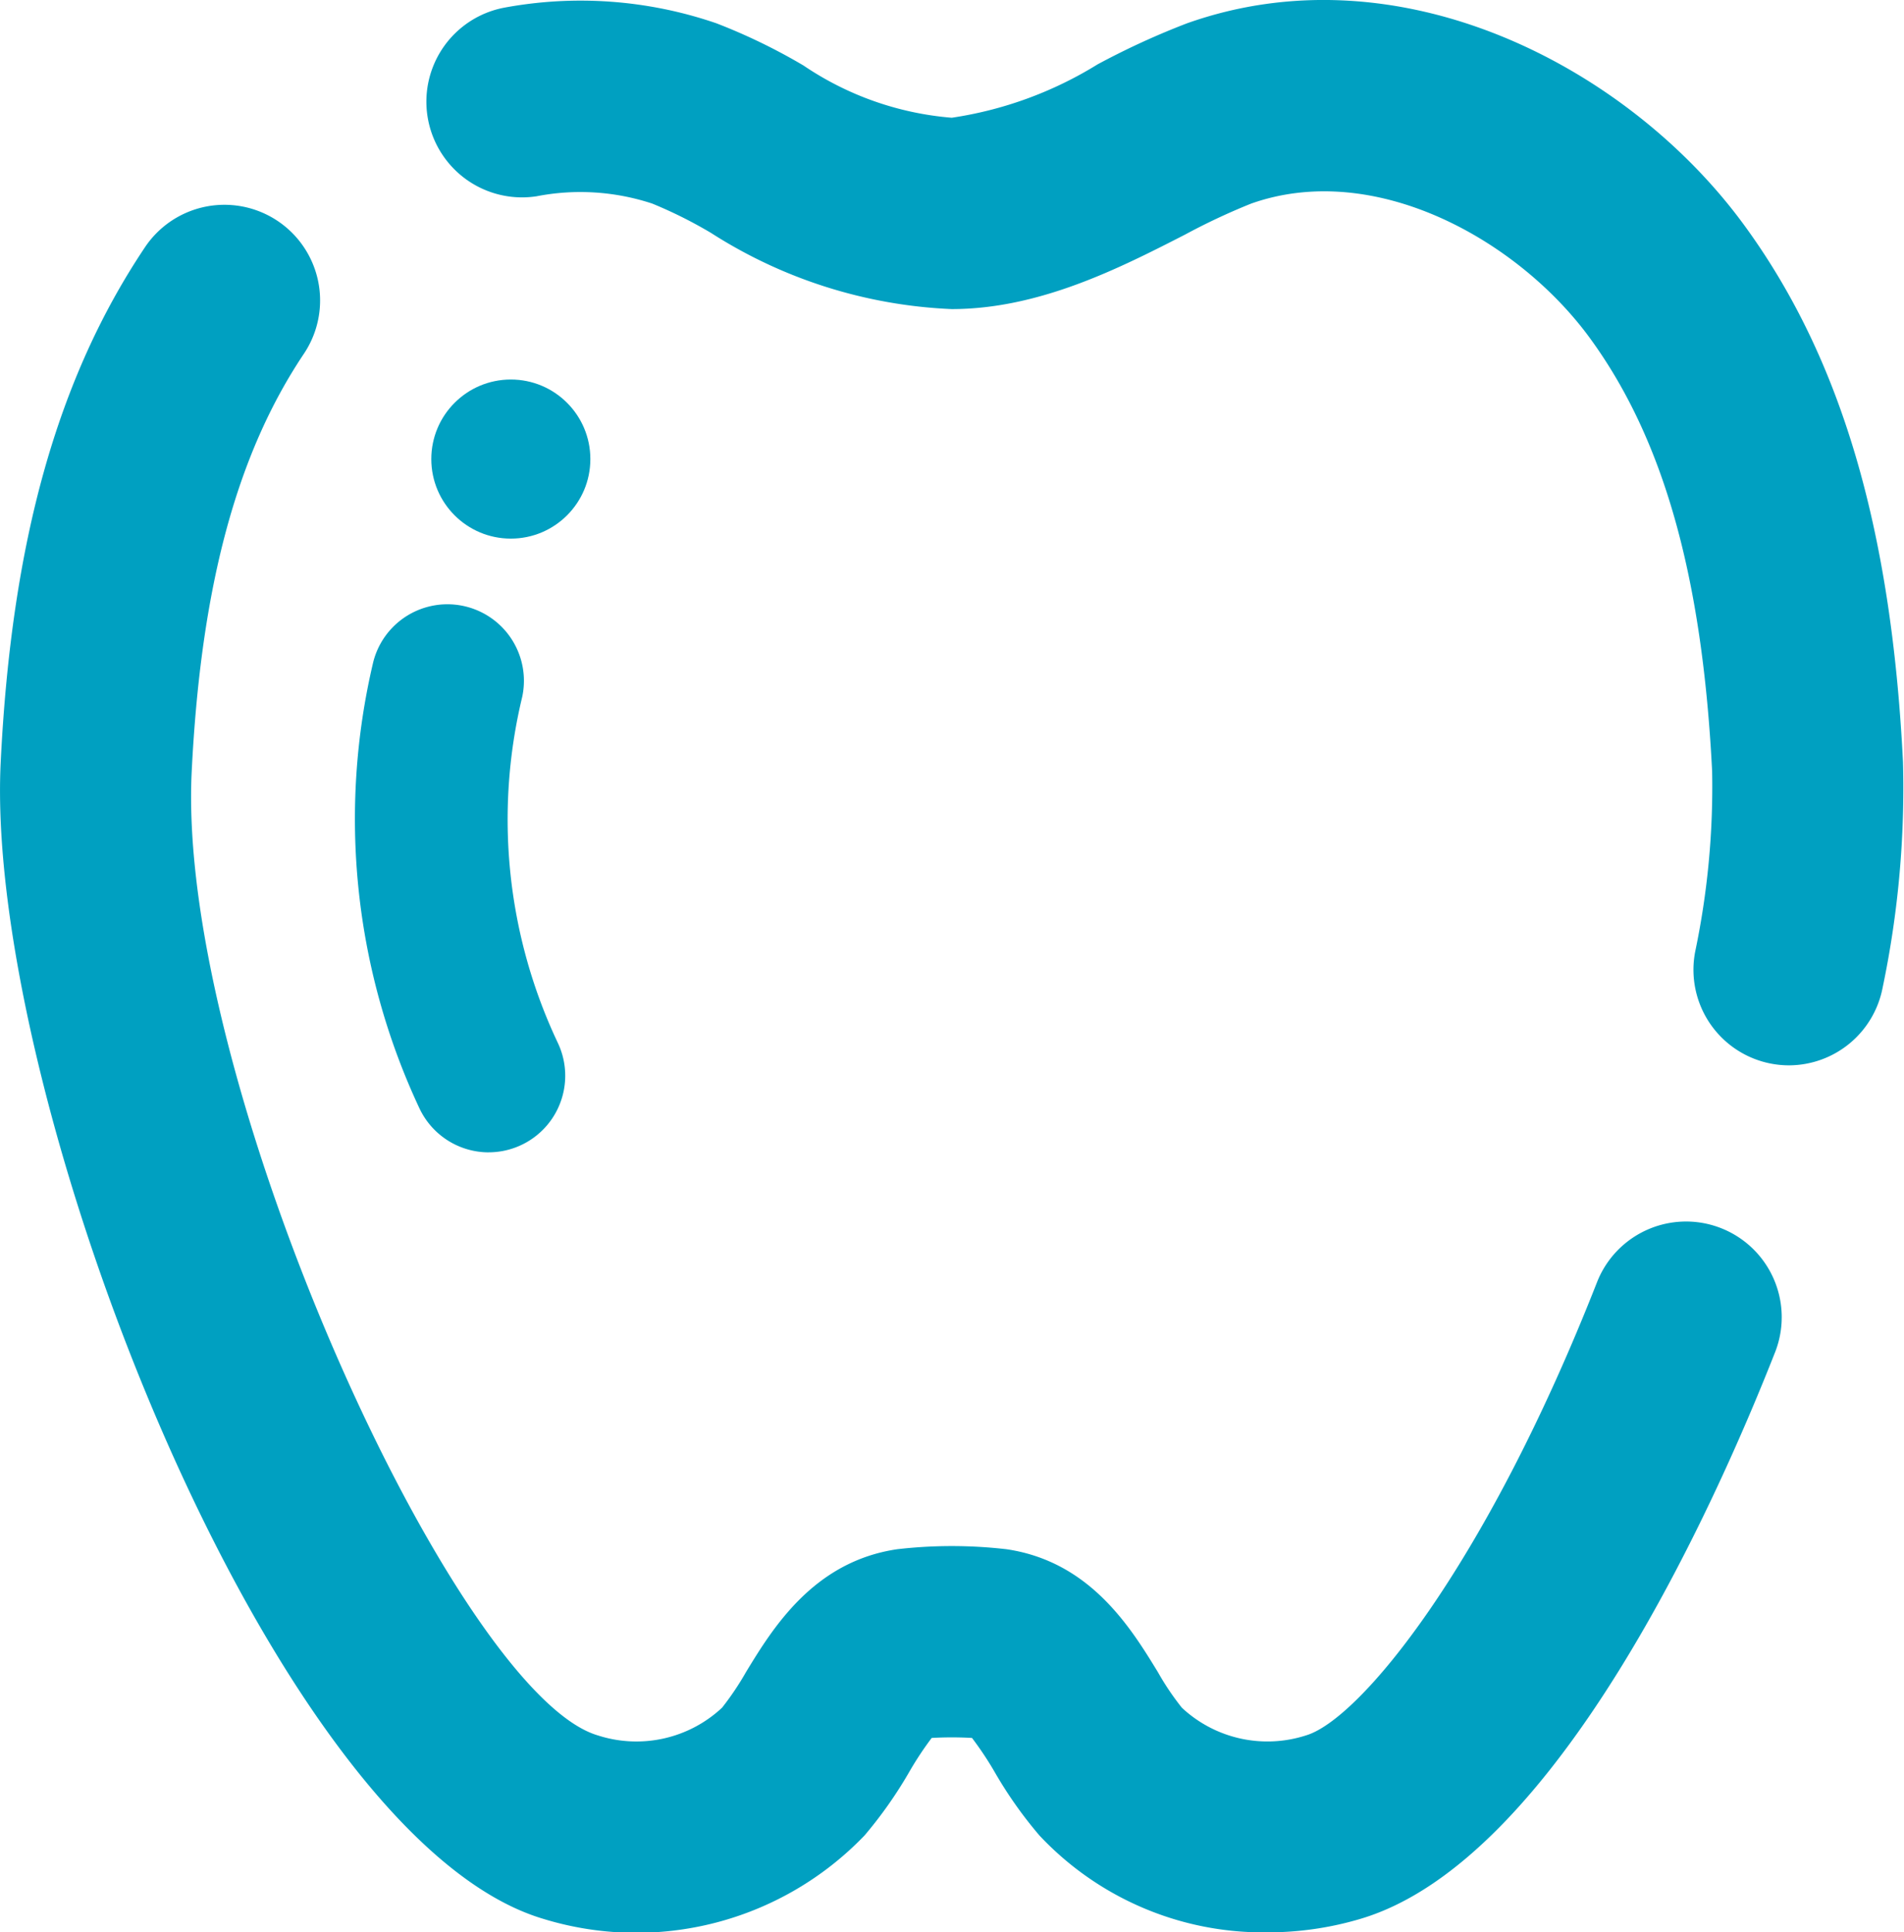
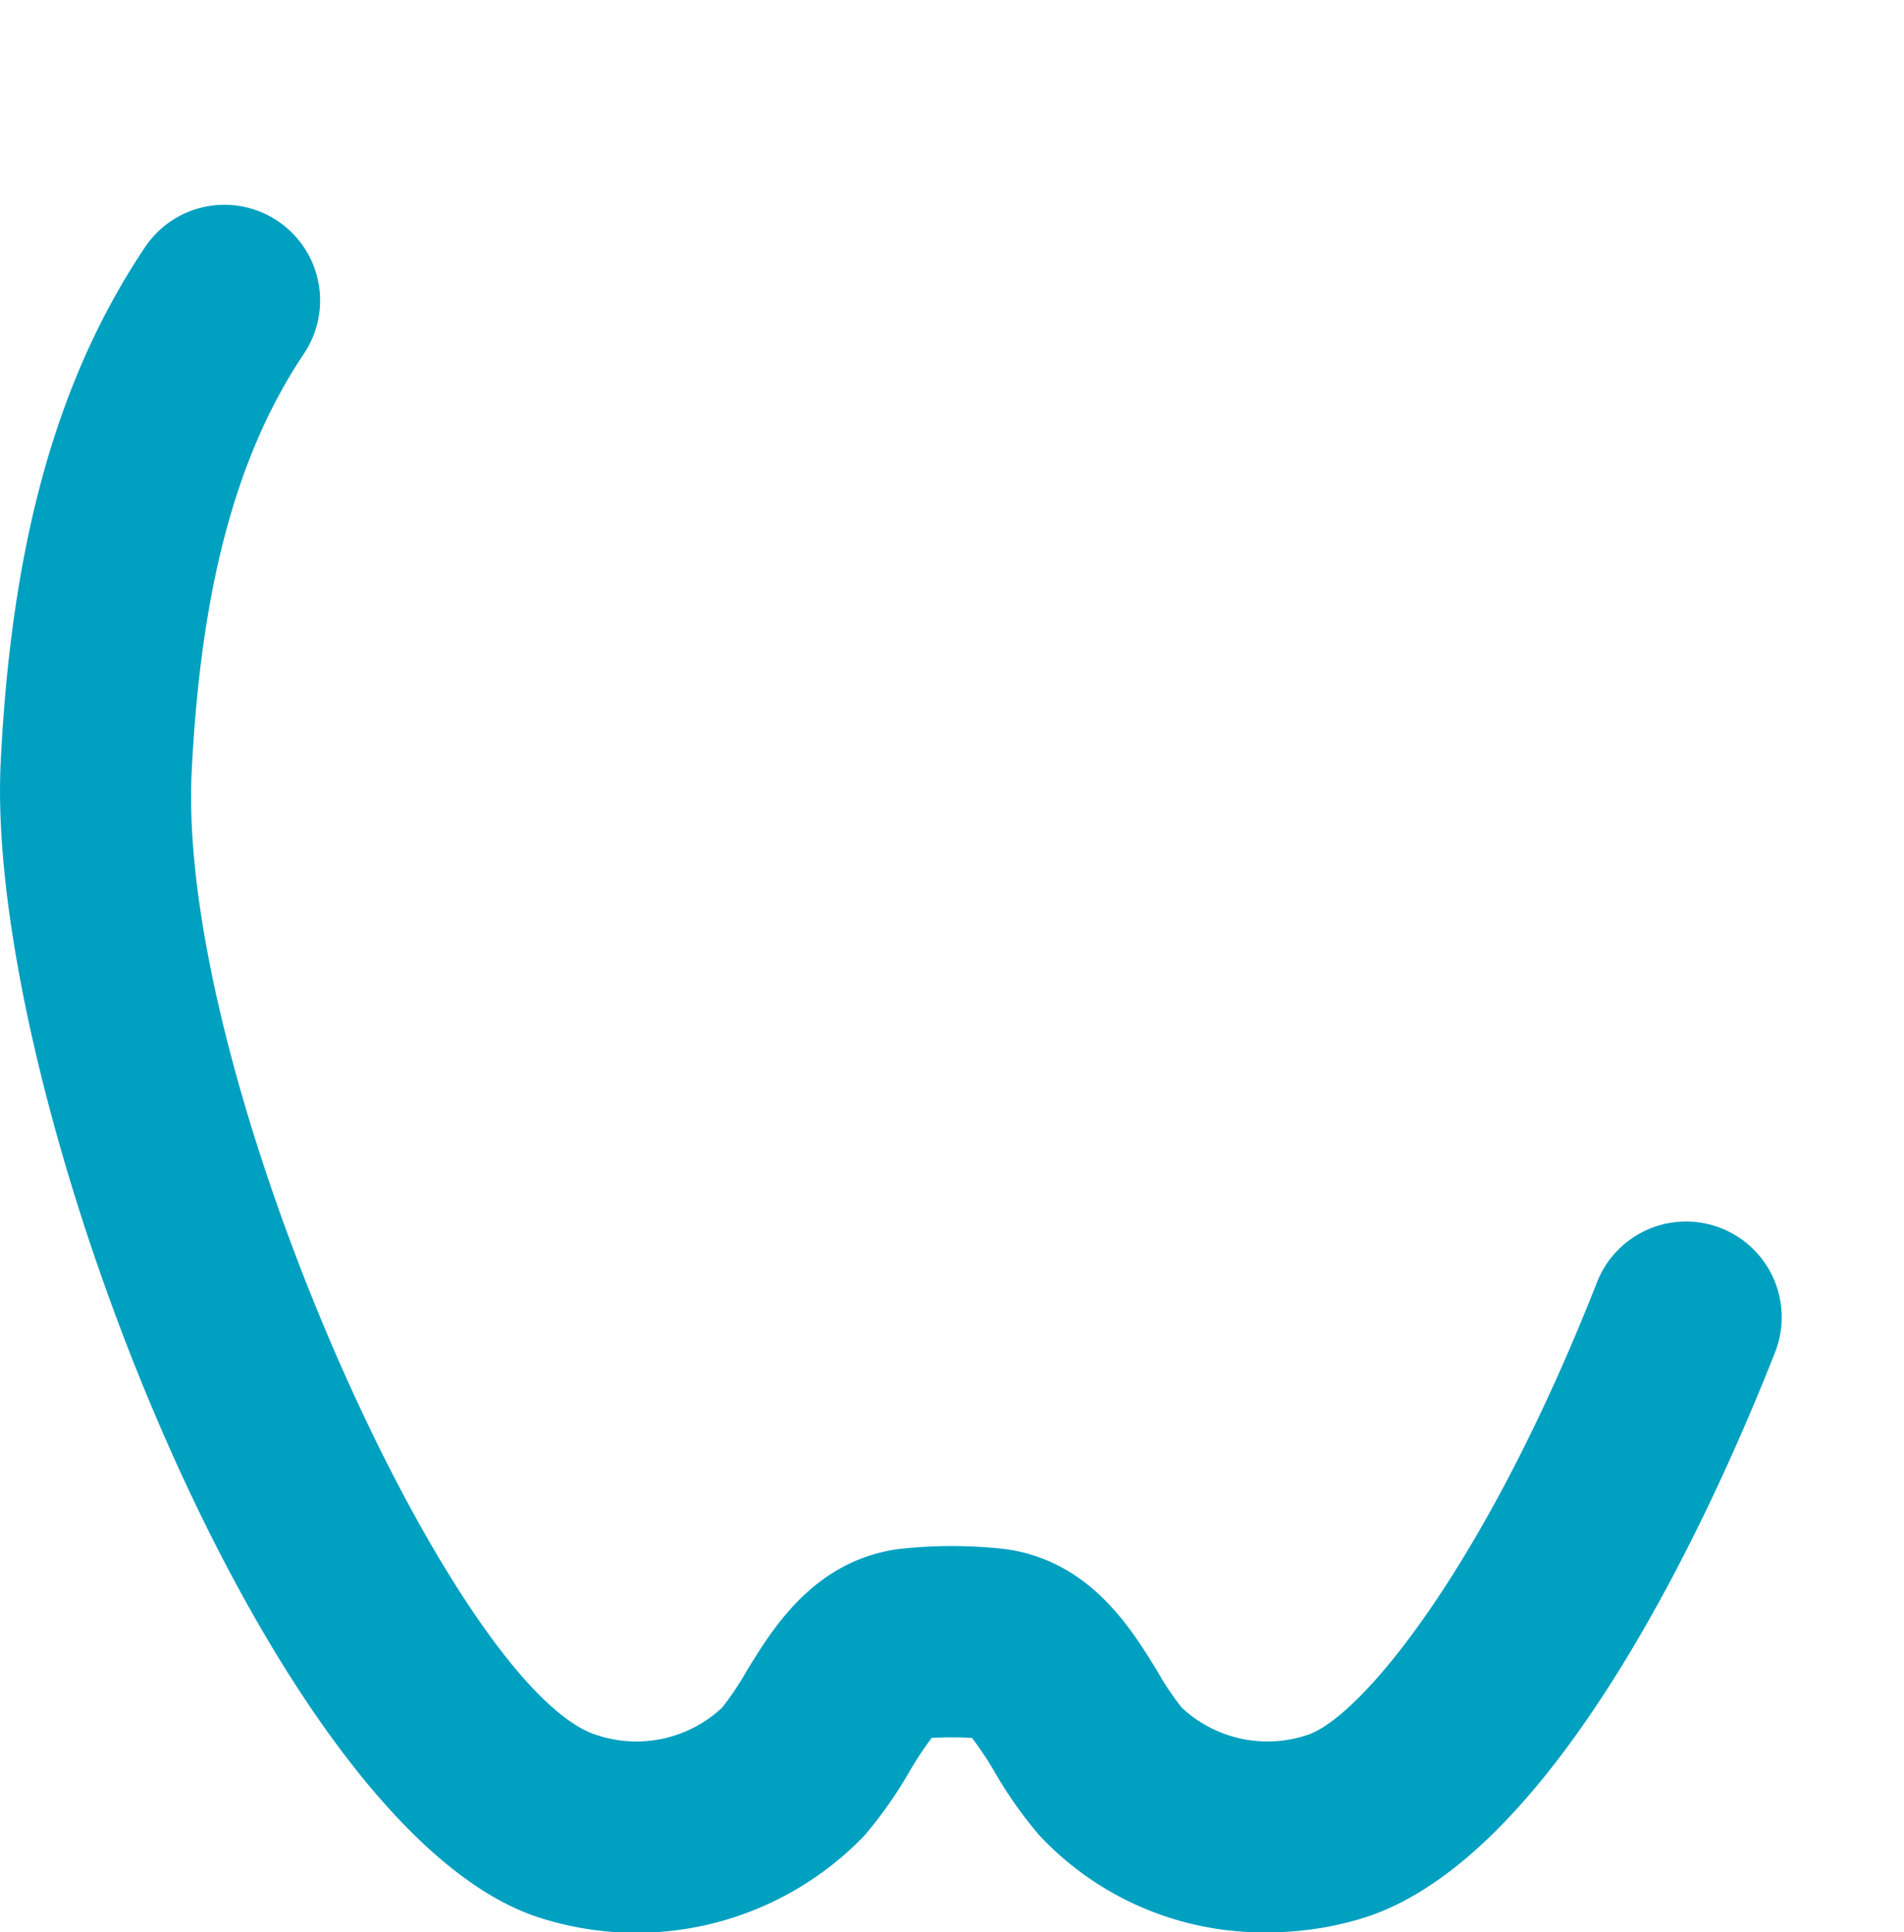
<svg xmlns="http://www.w3.org/2000/svg" width="56.166" height="56.985" viewBox="0 0 56.166 56.985">
  <g id="グループ_926" data-name="グループ 926" transform="translate(0 0)">
-     <path id="パス_541" data-name="パス 541" d="M393.847,284.059a2.819,2.819,0,0,1-2.772-3.352,23.7,23.7,0,0,0,.5-5.318c-.289-5.749-1.435-9.809-3.611-12.784-2.113-2.889-6.338-5.25-9.987-3.959a19.124,19.124,0,0,0-1.959.919c-1.91.977-4.284,2.192-6.873,2.192a14.259,14.259,0,0,1-7.105-2.248,13.253,13.253,0,0,0-1.727-.862,6.763,6.763,0,0,0-3.415-.217,2.822,2.822,0,0,1-.943-5.564,12.333,12.333,0,0,1,6.247.463,17.324,17.324,0,0,1,2.571,1.246,9.1,9.1,0,0,0,4.372,1.539,11.326,11.326,0,0,0,4.3-1.573,22.726,22.726,0,0,1,2.641-1.212c6.3-2.234,13.03,1.3,16.429,5.945,2.855,3.9,4.345,8.936,4.69,15.838a28.694,28.694,0,0,1-.6,6.654A2.821,2.821,0,0,1,393.847,284.059Z" transform="translate(-341.069 -252.642)" fill="#00a0c1" />
    <path id="パス_542" data-name="パス 542" d="M385.441,306.263a9.049,9.049,0,0,1-6.724-2.855,12.368,12.368,0,0,1-1.325-1.878,9.831,9.831,0,0,0-.666-1,10.449,10.449,0,0,0-1.189,0,9.826,9.826,0,0,0-.661,1,12.682,12.682,0,0,1-1.32,1.876,9.336,9.336,0,0,1-9.473,2.46c-8.026-2.379-16.5-24.3-16.009-34.118.32-6.507,1.675-11.33,4.257-15.181a2.821,2.821,0,1,1,4.686,3.144c-1.986,2.963-3.038,6.877-3.309,12.317-.454,9.125,7.78,27.184,11.98,28.427a3.7,3.7,0,0,0,3.665-.817,8.357,8.357,0,0,0,.706-1.05c.792-1.3,1.993-3.259,4.458-3.623a14.035,14.035,0,0,1,3.228,0c2.472.363,3.67,2.325,4.464,3.623a7.859,7.859,0,0,0,.709,1.052,3.7,3.7,0,0,0,3.661.815c1.569-.465,5.273-4.925,8.593-13.386a2.822,2.822,0,0,1,5.254,2.061c-1.754,4.462-6.451,15.023-12.244,16.736A9.583,9.583,0,0,1,385.441,306.263Z" transform="translate(-348.053 -249.278)" fill="#00a0c1" />
-     <ellipse id="楕円形_35" data-name="楕円形 35" cx="2.346" cy="2.346" rx="2.346" ry="2.346" transform="translate(12.723 11.192)" fill="#00a0c1" />
-     <path id="パス_543" data-name="パス 543" d="M356.64,276.721a2.26,2.26,0,0,1-2.049-1.307,20.086,20.086,0,0,1-1.359-13.152,2.257,2.257,0,0,1,4.394,1.031,15.4,15.4,0,0,0,1.061,10.22,2.259,2.259,0,0,1-2.047,3.207Z" transform="translate(-342.222 -242.738)" fill="#00a0c1" />
  </g>
</svg>